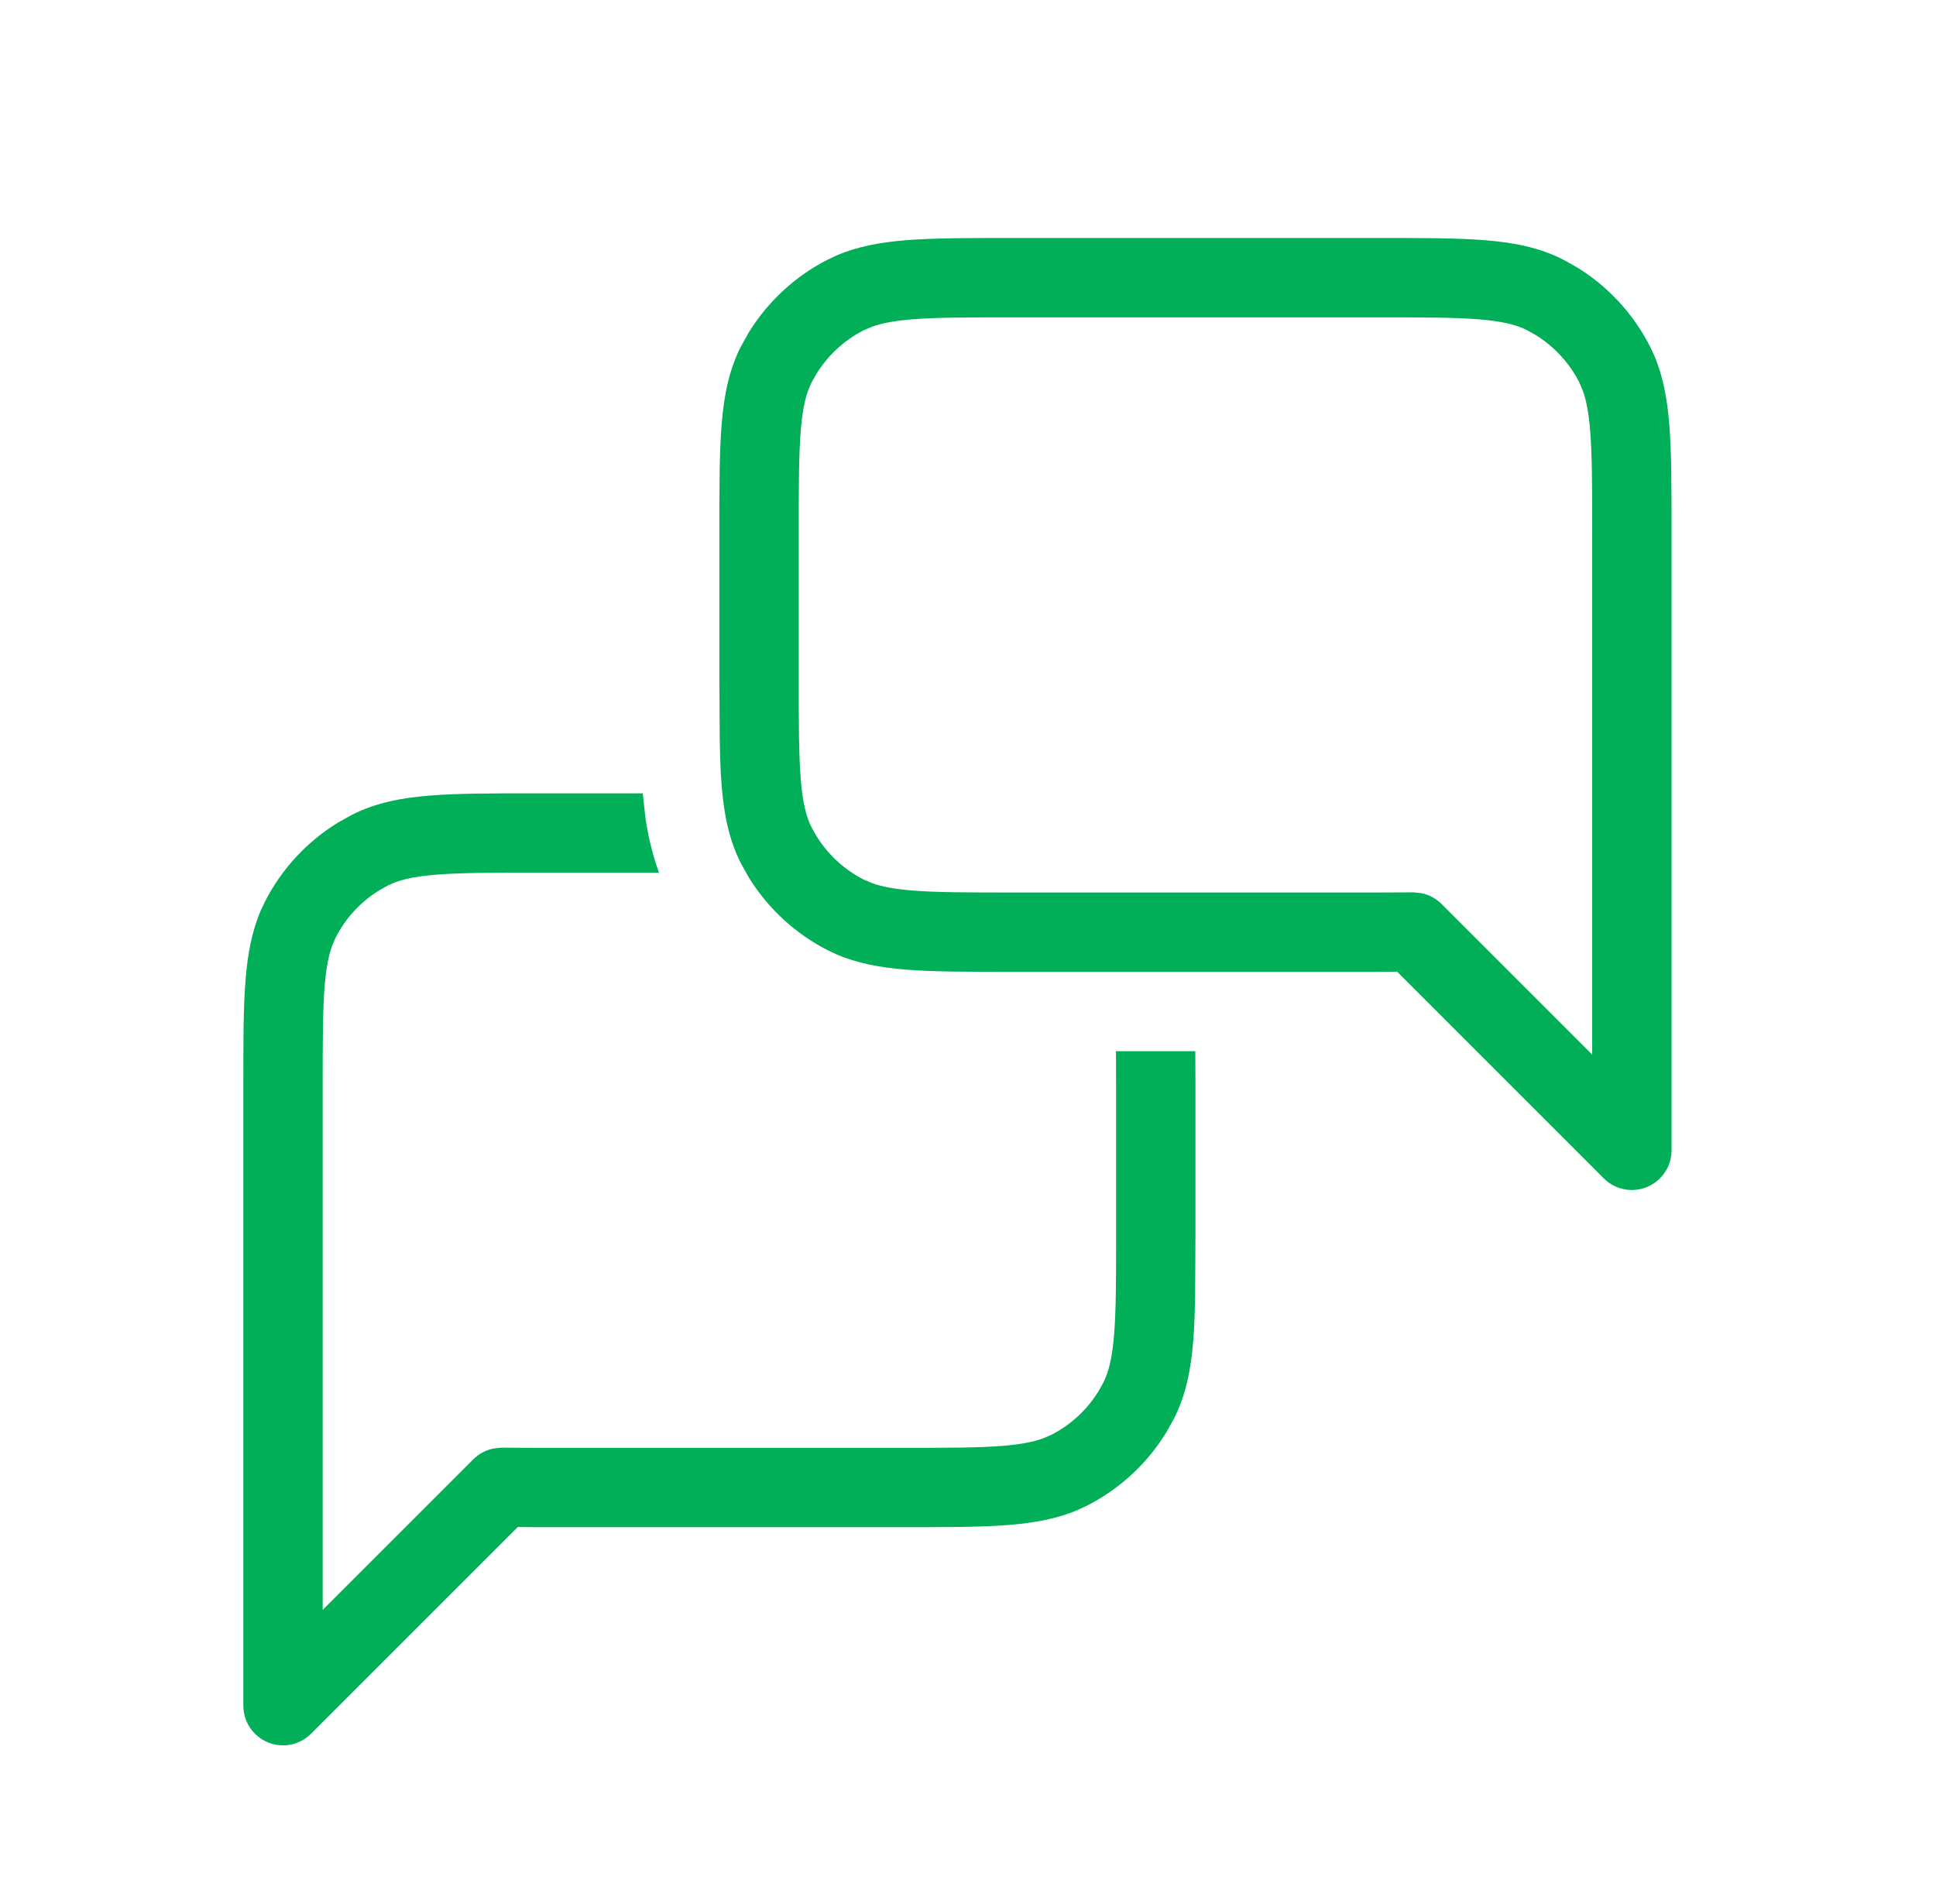
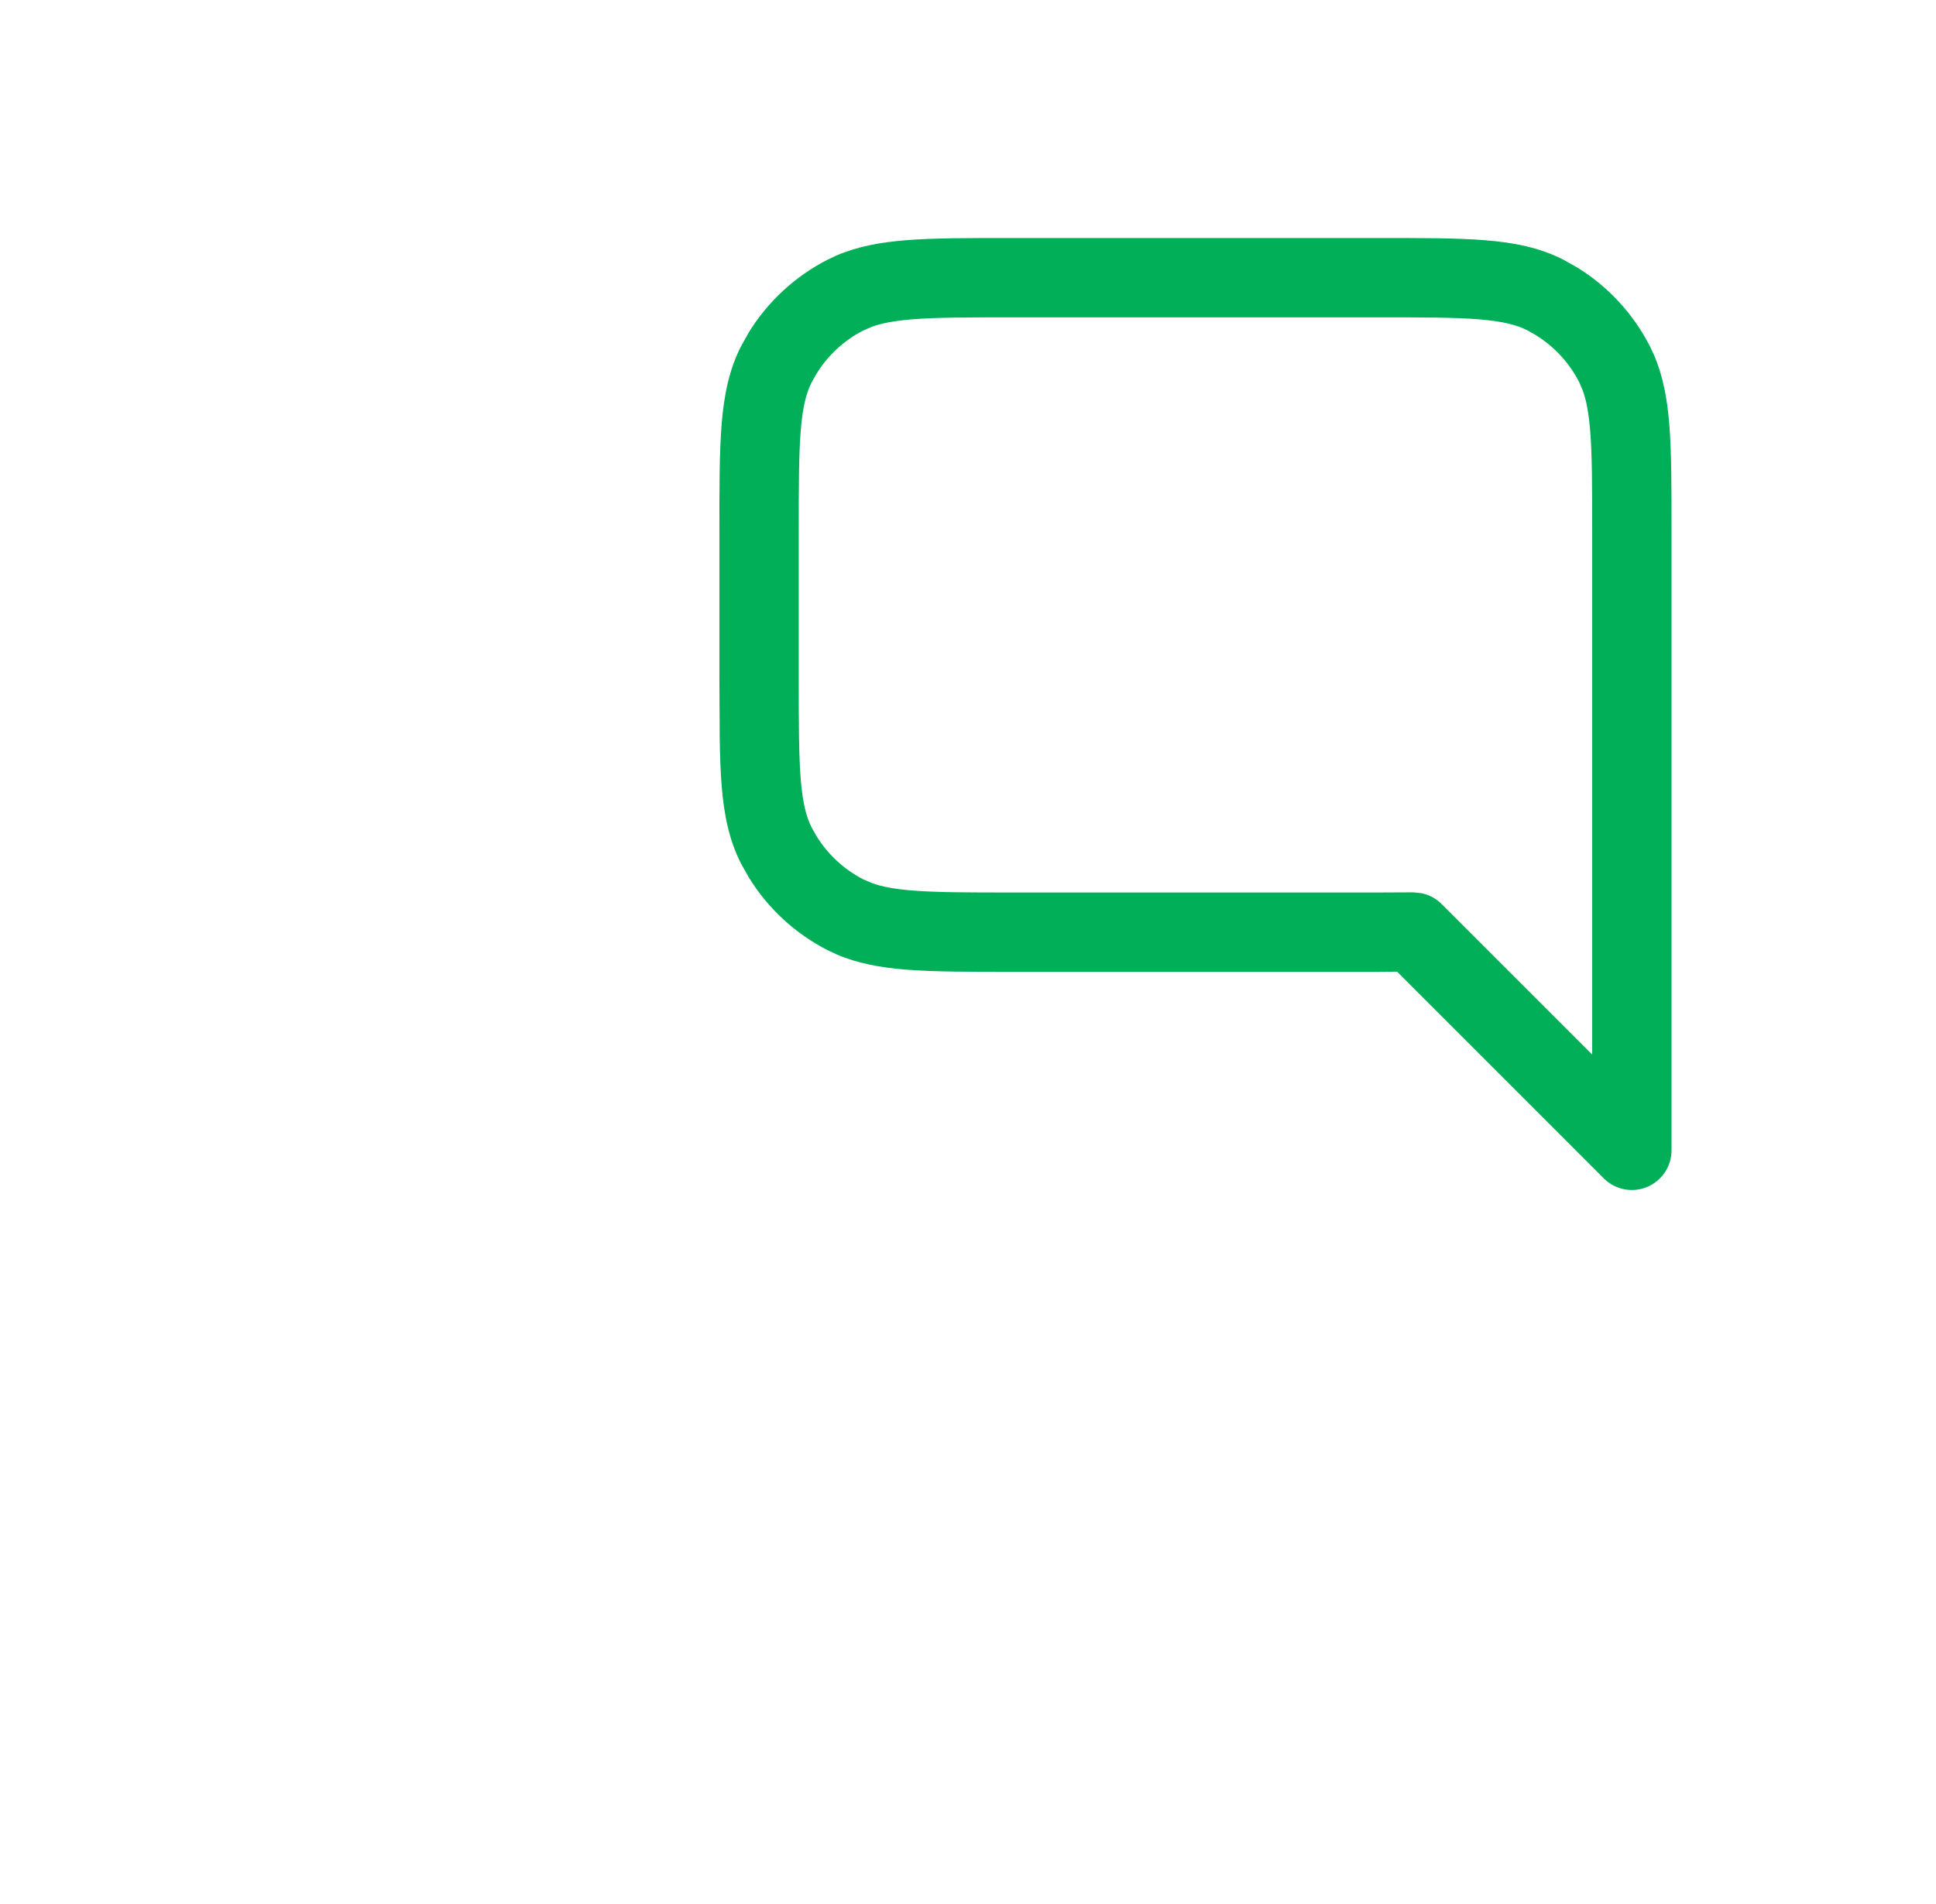
<svg xmlns="http://www.w3.org/2000/svg" width="61" height="60" viewBox="0 0 61 60" fill="none">
-   <path d="M20.338 25.779C20.419 26.34 20.553 26.917 20.763 27.5H16.918C15.497 27.5 14.505 27.501 13.734 27.564C12.977 27.625 12.542 27.74 12.213 27.908L11.957 28.052C11.369 28.412 10.889 28.929 10.575 29.546L10.46 29.817C10.354 30.113 10.277 30.5 10.23 31.067C10.168 31.838 10.167 32.83 10.167 34.251V50.732L14.913 45.986C15.09 45.81 15.314 45.692 15.555 45.645L15.802 45.62C16.155 45.622 16.52 45.625 16.918 45.625H28.416C29.837 45.625 30.829 45.624 31.6 45.562C32.168 45.515 32.554 45.438 32.85 45.332L33.121 45.217C33.738 44.903 34.255 44.423 34.615 43.836L34.759 43.579C34.927 43.25 35.042 42.815 35.103 42.058C35.166 41.287 35.167 40.295 35.167 38.874V34.251C35.167 33.841 35.164 33.468 35.162 33.125H37.662C37.664 33.479 37.667 33.853 37.667 34.251V38.874L37.657 40.749C37.648 41.311 37.633 41.813 37.596 42.261C37.522 43.172 37.363 43.972 36.986 44.712L36.744 45.144C36.144 46.123 35.282 46.92 34.254 47.444L33.973 47.576C33.312 47.859 32.6 47.989 31.803 48.054C30.906 48.127 29.796 48.125 28.416 48.125H16.918C16.71 48.125 16.508 48.121 16.314 48.12L9.801 54.634C9.443 54.991 8.906 55.098 8.438 54.905C7.972 54.711 7.667 54.255 7.667 53.75V34.251C7.667 32.871 7.665 31.761 7.738 30.864C7.803 30.067 7.933 29.355 8.216 28.694L8.348 28.413C8.872 27.385 9.669 26.523 10.648 25.923L11.08 25.681C11.82 25.304 12.62 25.145 13.531 25.071C14.428 24.998 15.538 25 16.918 25H20.252L20.338 25.779Z" fill="#00AF58" />
  <path fill-rule="evenodd" clip-rule="evenodd" d="M43.416 7.5C44.796 7.5 45.906 7.498 46.803 7.571C47.714 7.645 48.514 7.804 49.254 8.181L49.686 8.423C50.664 9.023 51.462 9.885 51.986 10.913L52.118 11.194C52.401 11.855 52.531 12.568 52.596 13.364C52.669 14.261 52.667 15.371 52.667 16.75V36.25C52.667 36.755 52.362 37.211 51.895 37.405C51.428 37.598 50.891 37.491 50.533 37.134L44.02 30.62C43.826 30.621 43.624 30.625 43.416 30.625H31.918C30.538 30.625 29.428 30.627 28.531 30.554C27.735 30.489 27.022 30.359 26.361 30.076L26.08 29.944C25.052 29.42 24.19 28.622 23.59 27.644L23.348 27.212C22.971 26.472 22.812 25.671 22.738 24.761C22.701 24.313 22.686 23.811 22.677 23.25L22.667 21.375V16.75C22.667 15.371 22.665 14.261 22.738 13.364C22.812 12.454 22.971 11.653 23.348 10.913L23.59 10.481C24.19 9.503 25.052 8.705 26.08 8.181L26.361 8.049C27.022 7.766 27.735 7.636 28.531 7.571C29.428 7.498 30.538 7.5 31.918 7.5H43.416ZM31.918 10C30.497 10 29.505 10.001 28.734 10.063C28.167 10.11 27.78 10.187 27.484 10.293L27.213 10.408C26.596 10.722 26.079 11.202 25.719 11.79L25.575 12.046C25.407 12.375 25.292 12.811 25.23 13.567C25.168 14.338 25.167 15.33 25.167 16.75V21.375C25.167 22.795 25.168 23.787 25.23 24.558C25.292 25.314 25.407 25.75 25.575 26.079L25.719 26.335C26.079 26.923 26.596 27.403 27.213 27.717L27.484 27.832C27.78 27.938 28.167 28.015 28.734 28.061C29.505 28.124 30.497 28.125 31.918 28.125H43.416C43.814 28.125 44.179 28.122 44.532 28.12L44.779 28.145C45.02 28.192 45.244 28.31 45.421 28.486L50.167 33.232V16.75C50.167 15.33 50.166 14.338 50.103 13.567C50.057 13 49.98 12.613 49.874 12.317L49.759 12.046C49.444 11.429 48.965 10.912 48.377 10.552L48.121 10.408C47.792 10.24 47.356 10.125 46.6 10.063C45.829 10.001 44.837 10 43.416 10H31.918Z" fill="#00AF58" />
</svg>